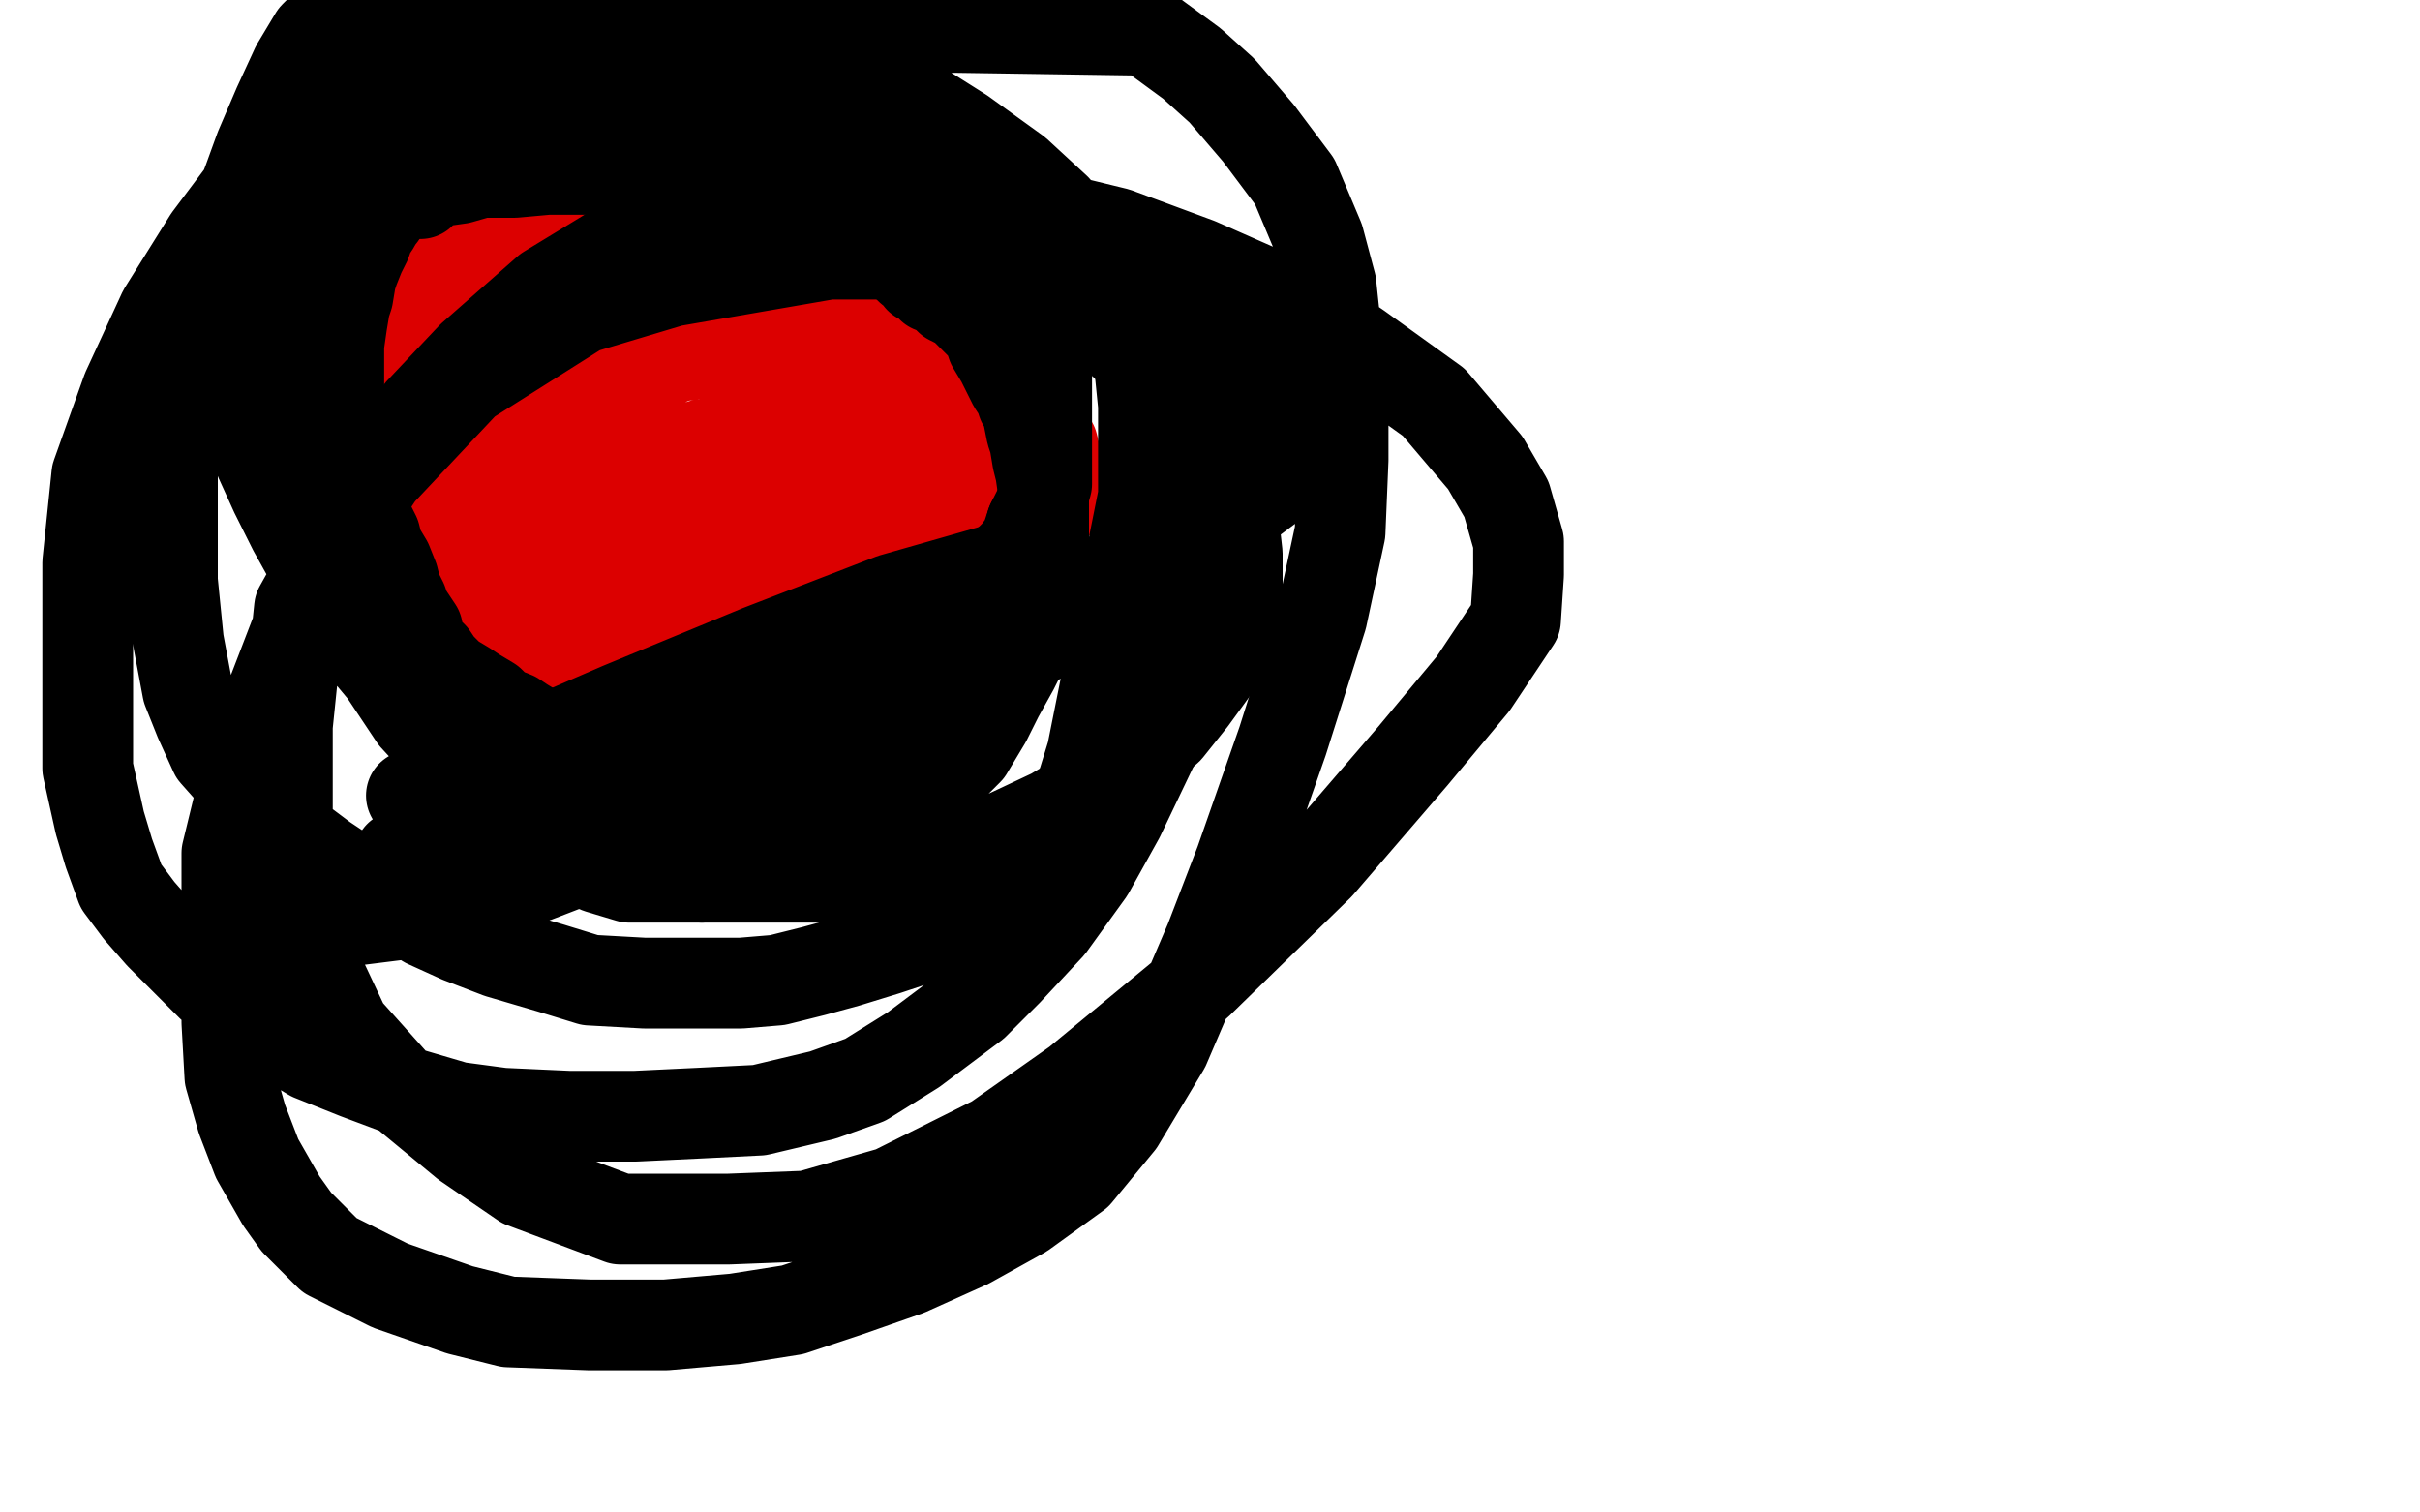
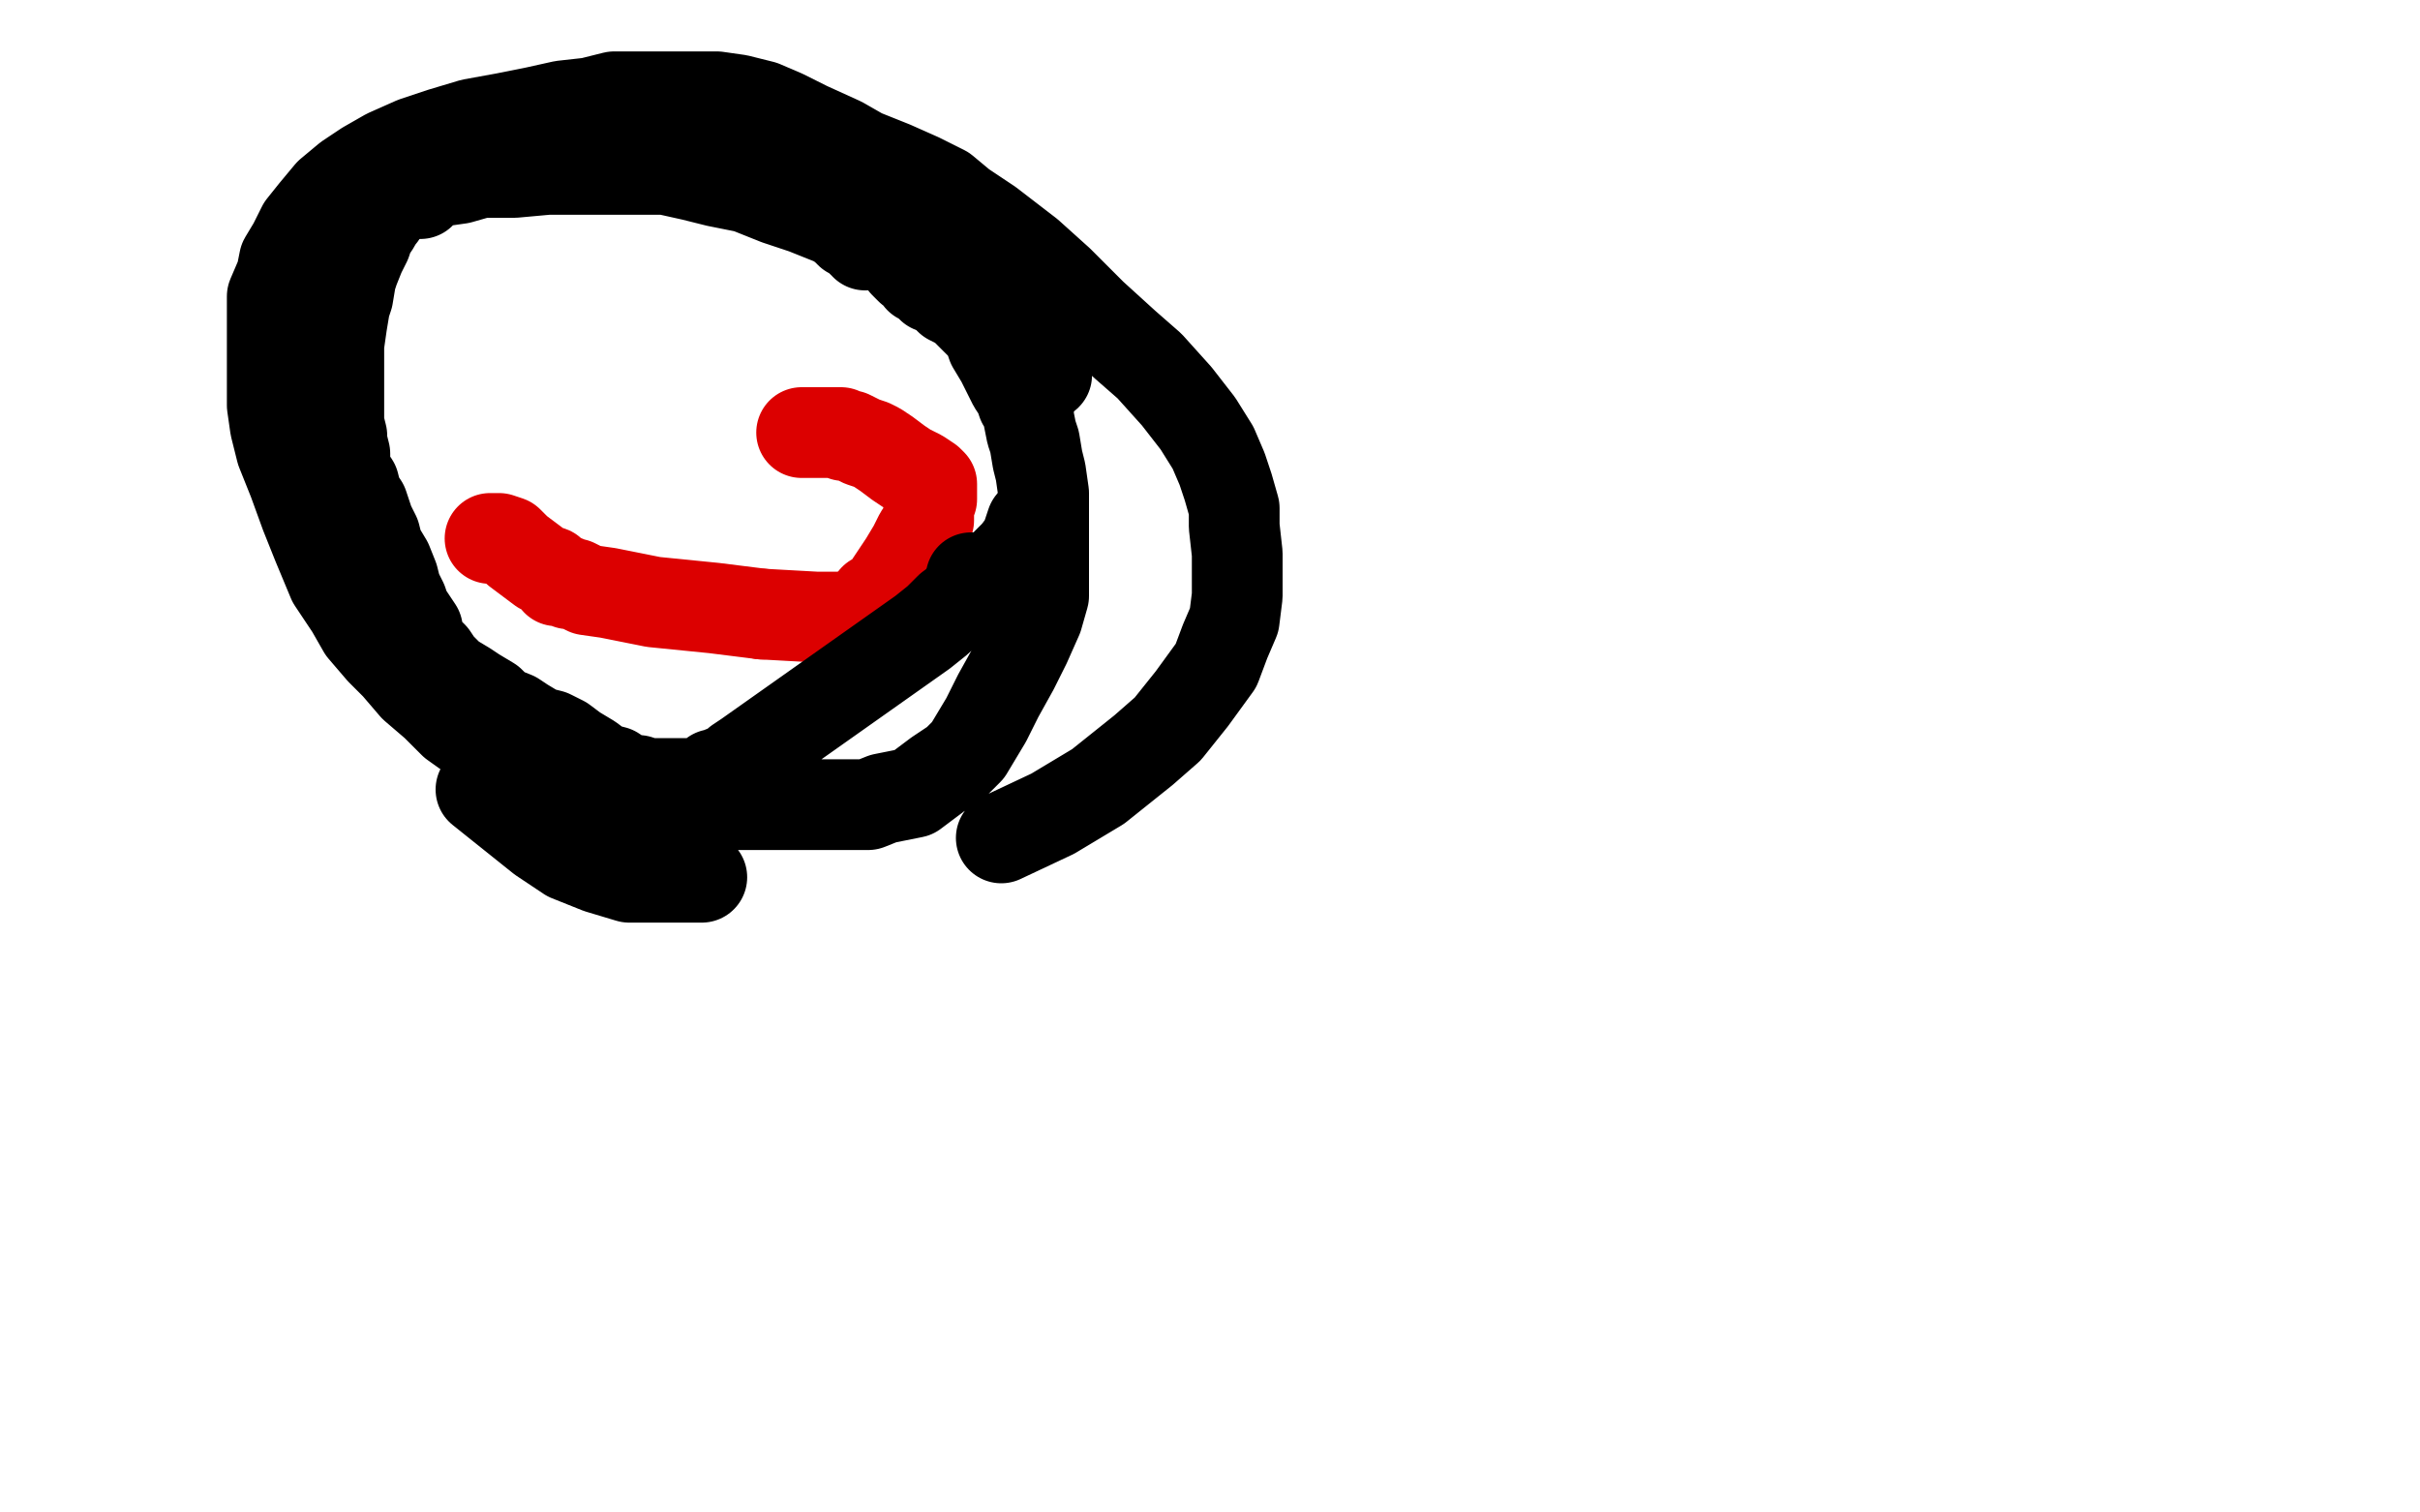
<svg xmlns="http://www.w3.org/2000/svg" width="800" height="500" version="1.1" style="stroke-antialiasing: false">
  <desc>This SVG has been created on https://colorillo.com/</desc>
-   <rect x="0" y="0" width="800" height="500" style="fill: rgb(255,255,255); stroke-width:0" />
  <polyline points="162,178 163,178 163,178 165,178 165,178 168,179 168,179 171,182 171,182 175,185 175,185 179,188 179,188 182,189 182,189 184,192 186,192 187,192 188,193 190,193 194,195 201,196 216,199 236,201 252,203" style="fill: none; stroke: #dc0000; stroke-width: 30; stroke-linejoin: round; stroke-linecap: round; stroke-antialiasing: false; stroke-antialias: 0; opacity: 1.0" />
  <polyline points="289,201 289,200 289,199 289,198 291,198 293,195 295,192 299,186 302,181 304,177 306,174 307,172 307,170 307,168 307,167 307,166 308,165 308,164 308,163 308,162 308,161 308,160 307,159 304,157 300,155 297,153 293,150 290,148 288,147 285,146 283,145 281,144 279,144 278,143 276,143 274,143 272,143 270,143 269,143 267,143 265,143" style="fill: none; stroke: #dc0000; stroke-width: 30; stroke-linejoin: round; stroke-linecap: round; stroke-antialiasing: false; stroke-antialias: 0; opacity: 1.0" />
  <polyline points="252,203 270,204 279,204 286,204 288,204 289,204 289,202 289,201" style="fill: none; stroke: #dc0000; stroke-width: 30; stroke-linejoin: round; stroke-linecap: round; stroke-antialiasing: false; stroke-antialias: 0; opacity: 1.0" />
-   <polyline points="265,143 263,143 261,143 257,143 255,143 253,143 250,144 248,144 246,144 244,145 242,145 240,146 237,146 234,147 232,147 229,148 227,148 224,148 221,149 219,149 214,151 211,151 206,152 202,153 199,153 197,154 195,155 193,155 192,155 191,155 191,157 190,157 190,158 188,158 187,158 186,158 186,159 185,159 185,161 184,161 183,162 182,162 181,162 180,163 179,163 178,163 176,165 175,165 174,165 174,167 172,167 171,168 171,170 170,172 169,173 169,174 169,175 169,176 169,177 169,178 169,179 169,180 169,181 169,182 169,183 169,184 169,185 170,186 170,187 171,188 171,189 173,189 174,190 174,191 176,191 177,192 178,193 180,195 181,196 183,196 186,198 188,200 190,201 192,202 194,203 196,205 199,206 201,207 203,208 205,208 208,209 212,210 213,211 217,212 219,212 221,213 223,213 225,215 227,215 231,215 233,215 237,215 240,215 243,215 246,215 249,215 251,215 254,215 257,215 259,215 262,215 266,215 271,214 273,212 276,211 280,208 283,206 287,204 292,201 294,199 298,196 302,194 304,192 307,190 309,189 310,186 312,184 312,182 313,181 313,180 313,178 313,177 314,170 315,165 316,160 317,155 317,153 317,151 317,149 316,145 314,140 311,137 307,131 305,129 302,126 299,125 295,123 291,121 286,119 283,118 278,118 273,117 268,117 261,117 253,117 245,117 237,117 230,117 223,118 219,120 211,122 205,124 199,127 193,130 187,132 182,135 177,137 174,139 172,140 170,142 169,143 168,144 168,145 166,147 166,149 165,152 164,154 163,157 163,160 162,162 161,164 161,165 161,166 161,167 161,168 161,170 161,172 161,174 162,177 163,180 165,183 167,186 169,189 172,193 178,199 186,204 192,208 200,213 204,216 209,220 214,223 220,226 225,229 230,232 234,233 239,234 242,235 248,235 252,235 256,235 260,235 265,233 269,230 272,228 276,223 280,218 287,211 295,203 300,198 307,191 311,187 315,181 318,174 320,169 321,165 321,163 322,161 322,160 322,159 322,158 322,154 322,151 322,147 321,144 320,139 318,135 316,131 311,125 307,121 300,117 293,114 288,112 285,111 281,110 277,109 270,108 262,106 254,106 246,105 241,104 234,104 229,104 223,104 218,104 212,104 207,106 201,109 195,112 189,114 183,117 180,119 176,122 171,125 169,126 167,128 166,129 164,131 164,132 162,134 162,136 162,138 162,142 162,146 162,150 162,155 162,157 162,160 162,162 162,164 162,166 163,168 164,171 166,174 168,178 171,182 174,186 176,189 181,193 184,195 187,198 188,199 191,202 194,204 196,206 200,209 202,211 205,213 207,215 211,217 214,219 217,219 221,221 224,222 228,222 232,222 237,223 241,223 246,223 252,223 258,223 264,222 271,221 276,219 282,217 286,215 291,212 295,208 299,204 303,199 305,195 307,191 309,187 309,182 310,179 310,173 310,168 310,166 310,163 310,160 308,157 304,153 298,151 292,149 285,148 281,148 278,148 276,150 274,152 273,154 273,155 271,157 271,159 270,161 270,163 270,164 270,165 271,165 272,165 276,165 280,165 282,165 285,165 286,165 287,164 287,163 286,163 285,163 281,168 275,175 270,182 267,187 264,192 264,193 264,192 270,186 279,176 292,164 302,154 308,148 312,144 312,143 313,142 311,142 303,142 289,144 271,151 250,161 232,172 223,179 217,183 213,186 212,188 213,187 215,184 217,181 222,176 224,174 226,171 228,170 229,169 228,168 223,173 218,177 211,182 207,186 203,188 201,188 201,187 201,186 201,184 201,182 201,181 201,180 201,178 201,176 201,170 201,166 201,162 201,161 200,161 199,161 198,162 198,164 197,165 197,166 198,166 203,166 216,167 231,168 239,169 245,170 250,171 252,173 253,173 253,174 253,175 253,176 253,178 252,180 250,182 250,183 248,183 248,184 247,185 245,187 242,190 237,196 231,203 226,209 223,213 219,219 218,221 216,223 215,224 213,226 212,226 211,227 210,227 209,227 207,227 205,227 201,227 198,227 195,226 190,226 185,225 182,224 176,221 174,220 171,217 169,215 166,212 164,210 162,207 158,204 155,199 152,195 148,190 145,185 143,181 140,176 139,172 138,168 137,164 137,160 136,158 136,156 136,155 136,153 136,152 136,150 136,149 136,147 137,144 140,140 143,135 147,131 150,128 155,124 158,121 163,117 165,115 169,112 172,109 175,107 178,105 183,103 186,101 191,100 197,98 201,97 205,97 208,97 213,97 219,97 224,97 232,97 237,97 244,99 251,101 255,103 262,105 268,107 273,109 277,111 282,113 286,115 289,116 293,118 296,121 298,122 301,124 303,126 306,129 309,132 313,136 316,140 320,145 324,149 326,152 328,154 330,157 330,158 330,160 330,162 330,164 330,166 330,171 330,175 330,181 329,186 328,191 325,196 322,201 318,207 315,213 311,219 307,225 303,232 299,238 294,245 289,250 286,252 282,256 279,257 274,258 271,259 267,260 253,260 246,260 238,261 231,261 225,261 217,261 210,259 202,257 195,255 191,253 186,251 181,249 177,247 172,245 168,242 165,239 161,235 157,232 155,228 152,225 150,220 147,215 144,208 142,202 140,194 138,183 137,169 136,155 136,143 135,131 134,122 133,113 133,105 133,99 133,94 133,88 133,86 133,83 135,81 139,79 144,77 151,74 157,72 164,70 170,69 177,67 184,66 191,65 200,65 208,65 214,65 223,65 228,65 231,65 234,65 237,65 241,65 244,66 247,67 252,68 256,70 261,73 265,75 270,78 274,81 281,85 287,90 296,96 306,102 313,106 321,112 327,117 332,122 336,128 340,134 342,137 345,142 348,147 349,151 351,155 352,158 352,160 352,161 352,162 351,165 347,169 340,177 332,186 323,194 316,201 306,210 294,221 287,228 280,236 274,242 267,247 262,249 255,251 249,251 242,251 228,246 220,243 208,238 198,233 190,229 185,226 180,222 176,217 172,210 169,204 165,197 162,190 159,184 156,179 154,171 152,164 151,160 150,155 150,153 150,149 150,147 153,142 157,135 162,129 165,124 167,120 169,118 171,116 170,115 169,115 167,115 166,115 165,115 163,114 162,114 159,112 157,111 153,108 151,107 150,106 150,105 149,104 149,103 149,102 149,101 150,101 152,99 153,99 155,97 159,97 163,96 168,94 175,92 183,91 188,89 193,88 197,87 199,86 201,86 204,85 206,85 209,85 212,85 215,85 219,85 221,85 226,85 229,85 233,86 236,86 239,87 242,87 245,88 248,88 250,89 252,89 255,89 258,90 260,90 262,91 263,91 264,91 265,91 265,92 267,92 267,93" style="fill: none; stroke: #dc0000; stroke-width: 30; stroke-linejoin: round; stroke-linecap: round; stroke-antialiasing: false; stroke-antialias: 0; opacity: 1.0" />
  <polyline points="138,63 138,64 138,64 139,64 139,62 141,62 145,60 152,59 159,57 170,57 181,56 192,56 201,56 211,56 220,56 229,58 237,60 247,62 257,66 266,69 271,71 276,73 279,75 281,77 283,78 284,79 285,80 286,80 286,81 287,80 287,77 289,77 293,78 301,80 312,85 320,89 328,94 334,98 336,100 338,102 338,103 340,103 340,104 341,105 341,106 342,108 342,109 343,111 344,114 345,117 346,120 346,124" style="fill: none; stroke: #000000; stroke-width: 30; stroke-linejoin: round; stroke-linecap: round; stroke-antialiasing: false; stroke-antialias: 0; opacity: 1.0" />
  <polyline points="341,173 339,179 336,183 333,186 331,189 327,190 325,191 323,191" style="fill: none; stroke: #000000; stroke-width: 30; stroke-linejoin: round; stroke-linecap: round; stroke-antialiasing: false; stroke-antialias: 0; opacity: 1.0" />
-   <polyline points="346,124 346,132 346,139 346,145 346,154 346,160 344,167 341,173" style="fill: none; stroke: #000000; stroke-width: 30; stroke-linejoin: round; stroke-linecap: round; stroke-antialiasing: false; stroke-antialias: 0; opacity: 1.0" />
  <polyline points="323,191 322,191 321,191 321,192 321,193 320,194 319,196 318,198 314,201 310,205 305,209 247,250 244,252 242,254 239,255 237,256 236,256 235,257 233,258 232,259 231,259 229,259 228,259 226,259 223,259 222,259 218,259 214,259 211,258 209,258 206,257 203,255 199,254 195,251 190,248 186,245 182,243 178,242 173,239 170,237 165,235 162,232 157,229 154,227 149,224 147,222 145,220 143,217 140,214 138,210 138,208 136,205 134,202 133,199 131,195 130,191 128,186 125,181 124,177 122,173 120,167 118,164 117,160 115,157 114,153 114,150 113,146 113,144 112,140 112,137 112,133 112,129 112,124 112,119 112,114 113,107 114,101 115,98 116,92 117,89 119,84 121,80 122,77 124,74 125,72 126,71 126,69 127,67 129,67 130,66 131,65 132,63 133,63 135,63 135,62 138,61 142,59 146,58 150,57 155,55 160,54 166,53 171,52 178,51 184,50 189,50 194,49 200,49 204,49 210,49 216,49 222,49 227,49 231,49 235,49 239,49 243,50 246,52 249,53 253,54 256,56 259,57 263,60 266,62 270,64 274,67 276,69 280,70 284,73 289,76 292,78 295,82 297,84 299,87 301,89 303,90 304,92 306,93 308,95 310,95 312,97 314,99 316,100 318,101 319,102 320,103 321,104 323,106 325,108 327,111 328,114 331,119 333,123 335,127 337,130 338,133 340,136 340,138 341,143 342,146 343,152 344,156 345,163 345,167 345,172 345,177 345,181 345,186 345,192 345,197 343,204 339,213 335,221 330,230 326,238 323,243 320,248 316,252 310,256 306,259 302,262 297,263 292,264 287,266 281,266 275,266 267,266 259,266 251,266 242,266 234,266 224,266 214,266 203,264 193,262 183,258 174,254 165,249 157,244 150,239 144,233 137,227 131,220 126,215 120,208 116,201 110,192 105,180 101,170 97,159 93,149 91,141 90,134 90,128 90,120 90,112 90,104 90,98 93,91 94,86 97,81 100,75 104,70 109,64 115,59 121,55 128,51 137,47 146,44 156,41 167,39 177,37 186,35 195,34 203,32 209,32 219,32 225,32 231,32 237,32 244,33 252,35 259,38 267,42 278,47 285,51 295,55 304,59 312,63 318,68 327,74 340,84 350,93 361,104 372,114 380,121 389,131 396,140 401,148 404,155 406,161 408,168 408,174 409,183 409,190 409,197 408,205 405,212 402,220 394,231 386,241 378,248 363,260 348,269 331,277" style="fill: none; stroke: #000000; stroke-width: 30; stroke-linejoin: round; stroke-linecap: round; stroke-antialiasing: false; stroke-antialias: 0; opacity: 1.0" />
  <polyline points="232,290 220,290 208,290 198,287 188,283 179,277 169,269 159,261" style="fill: none; stroke: #000000; stroke-width: 30; stroke-linejoin: round; stroke-linecap: round; stroke-antialiasing: false; stroke-antialias: 0; opacity: 1.0" />
-   <polyline points="331,277 313,283 295,287 284,288 270,290 257,290 241,290 232,290" style="fill: none; stroke: #000000; stroke-width: 30; stroke-linejoin: round; stroke-linecap: round; stroke-antialiasing: false; stroke-antialias: 0; opacity: 1.0" />
-   <polyline points="159,261 148,249 137,237 127,222 117,210 111,200 102,184 97,175 91,163 86,152 82,141 79,130 78,117 77,105 77,90 79,75 86,59 92,50 100,42 106,38 118,32 130,26 145,19 159,15 174,10 186,8 197,7 207,6 217,6 226,6 241,10 254,15 264,19 283,28 299,35 312,42 325,50 337,59 349,69 359,81 370,94 381,110 391,126 395,138 398,149 400,162 400,176 400,188 397,205 391,223 381,247 370,270 360,288 347,306 333,321 322,332 302,347 286,357 272,362 251,367 231,368 210,369 188,369 166,368 151,366 134,361 118,355 103,349 88,340 77,332 70,326 59,315 53,309 46,301 40,293 36,282 33,272 29,254 29,236 29,211 29,186 32,157 42,129 54,103 69,79 84,59 99,42 120,26 140,13 154,5 254,8 277,19 299,32 318,44 336,57 349,69 359,81 366,92 371,102 376,115 377,124 378,134 378,148 378,164 374,184 371,199 366,224 361,249 357,262 352,273 346,283 339,291 331,297 319,304 305,310 293,314 280,318 269,321 257,324 245,325 232,325 213,325 195,324 182,320 165,315 152,310 141,305 133,300 125,296 116,290 107,284 99,278 91,272 84,265 79,258 71,249 66,238 62,228 59,212 57,192 57,164 57,148 61,119 67,100 72,86 82,60 86,49 92,35 98,22 104,12 110,6 379,10 394,21 404,30 416,44 428,60 436,79 440,94 442,113 444,136 444,152 443,176 437,204 424,245 410,285 400,311 385,346 370,371 356,388 338,401 320,411 300,420 280,427 262,433 243,436 220,438 195,438 168,437 152,433 129,425 109,415 98,404 93,397 85,383 80,370 76,356 75,338 75,317 75,282 84,245 99,206 117,169 139,136 156,118 181,96 204,82 231,73 259,69 296,67 328,67 369,77 396,87 430,102 449,115 474,133 491,153 498,165 502,179 502,190 501,205 487,226 467,250 436,286 396,325 356,358 329,377 295,394 267,402 241,403 205,403 173,391 154,378 131,359 114,340 98,306 95,284 95,240 99,201 122,160 154,126 192,102 222,93 274,84 301,84 348,88 380,99 403,113 415,124 423,136 425,144 422,159 378,192 306,232 229,270 177,290 156,296 135,302 119,304 118,303 132,283 184,254 264,215 302,200 320,193 337,186 295,198 251,215 205,234 168,250 155,256 136,263" style="fill: none; stroke: #000000; stroke-width: 30; stroke-linejoin: round; stroke-linecap: round; stroke-antialiasing: false; stroke-antialias: 0; opacity: 1.0" />
</svg>